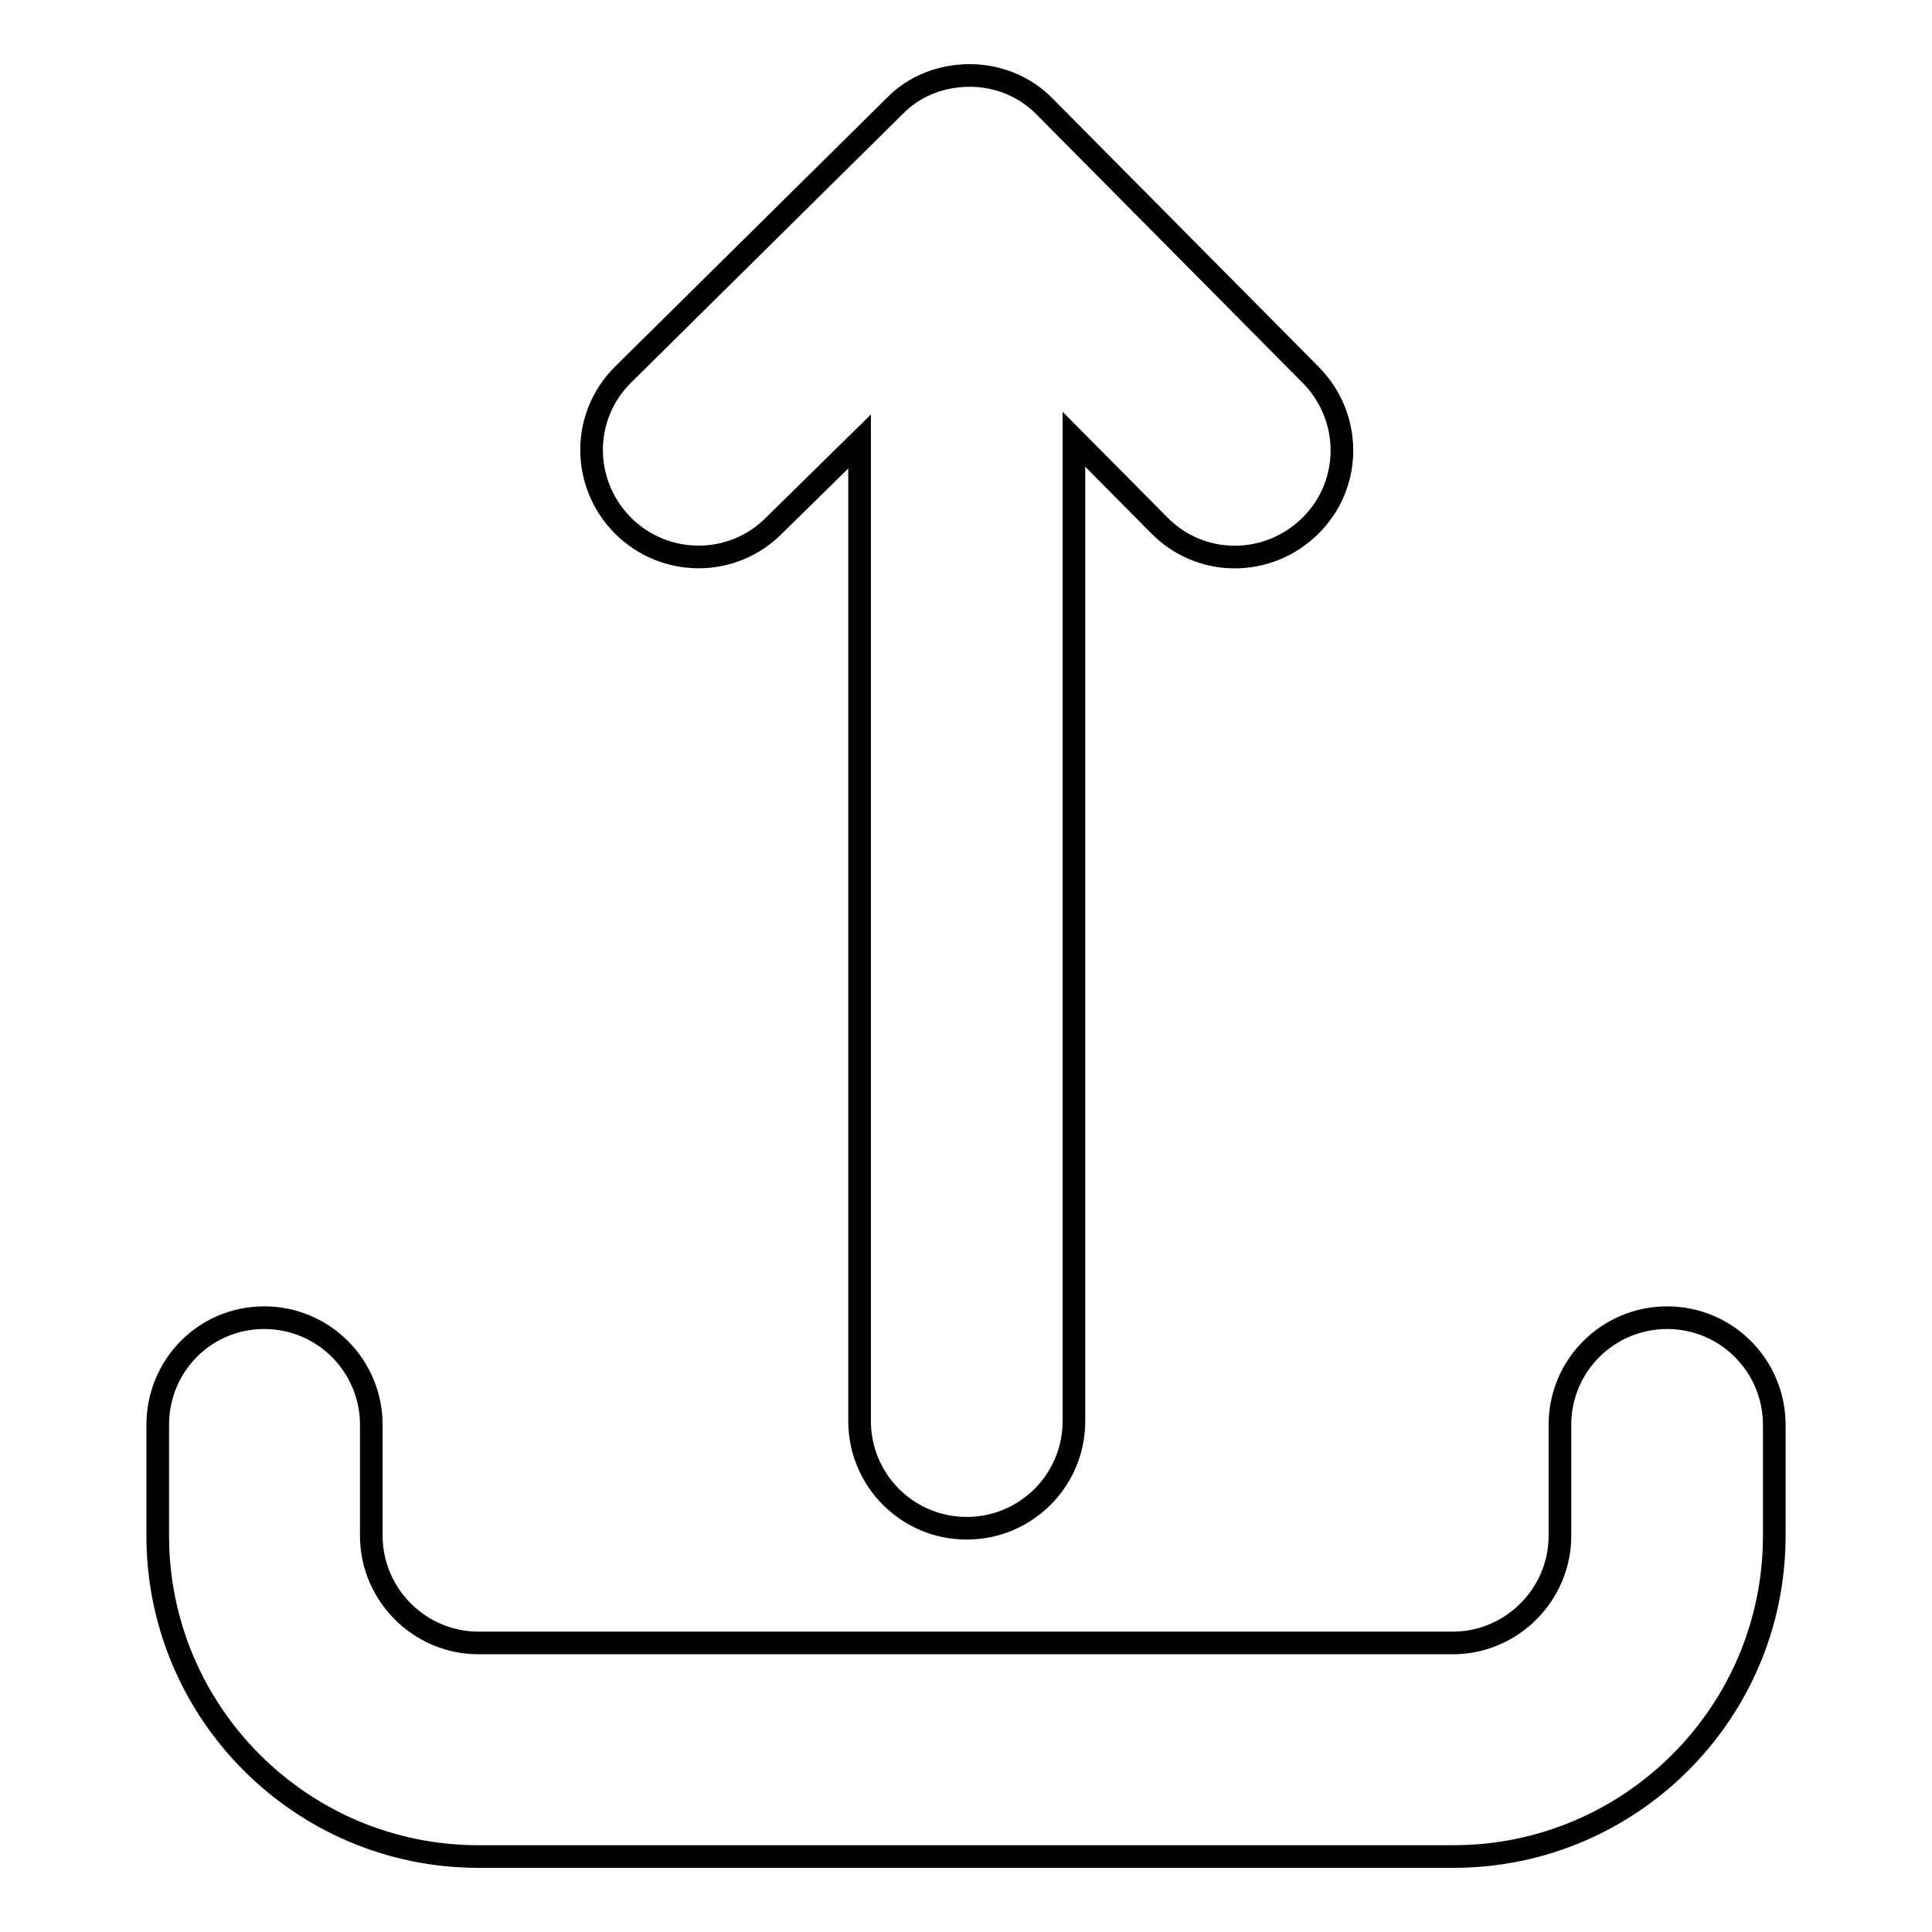
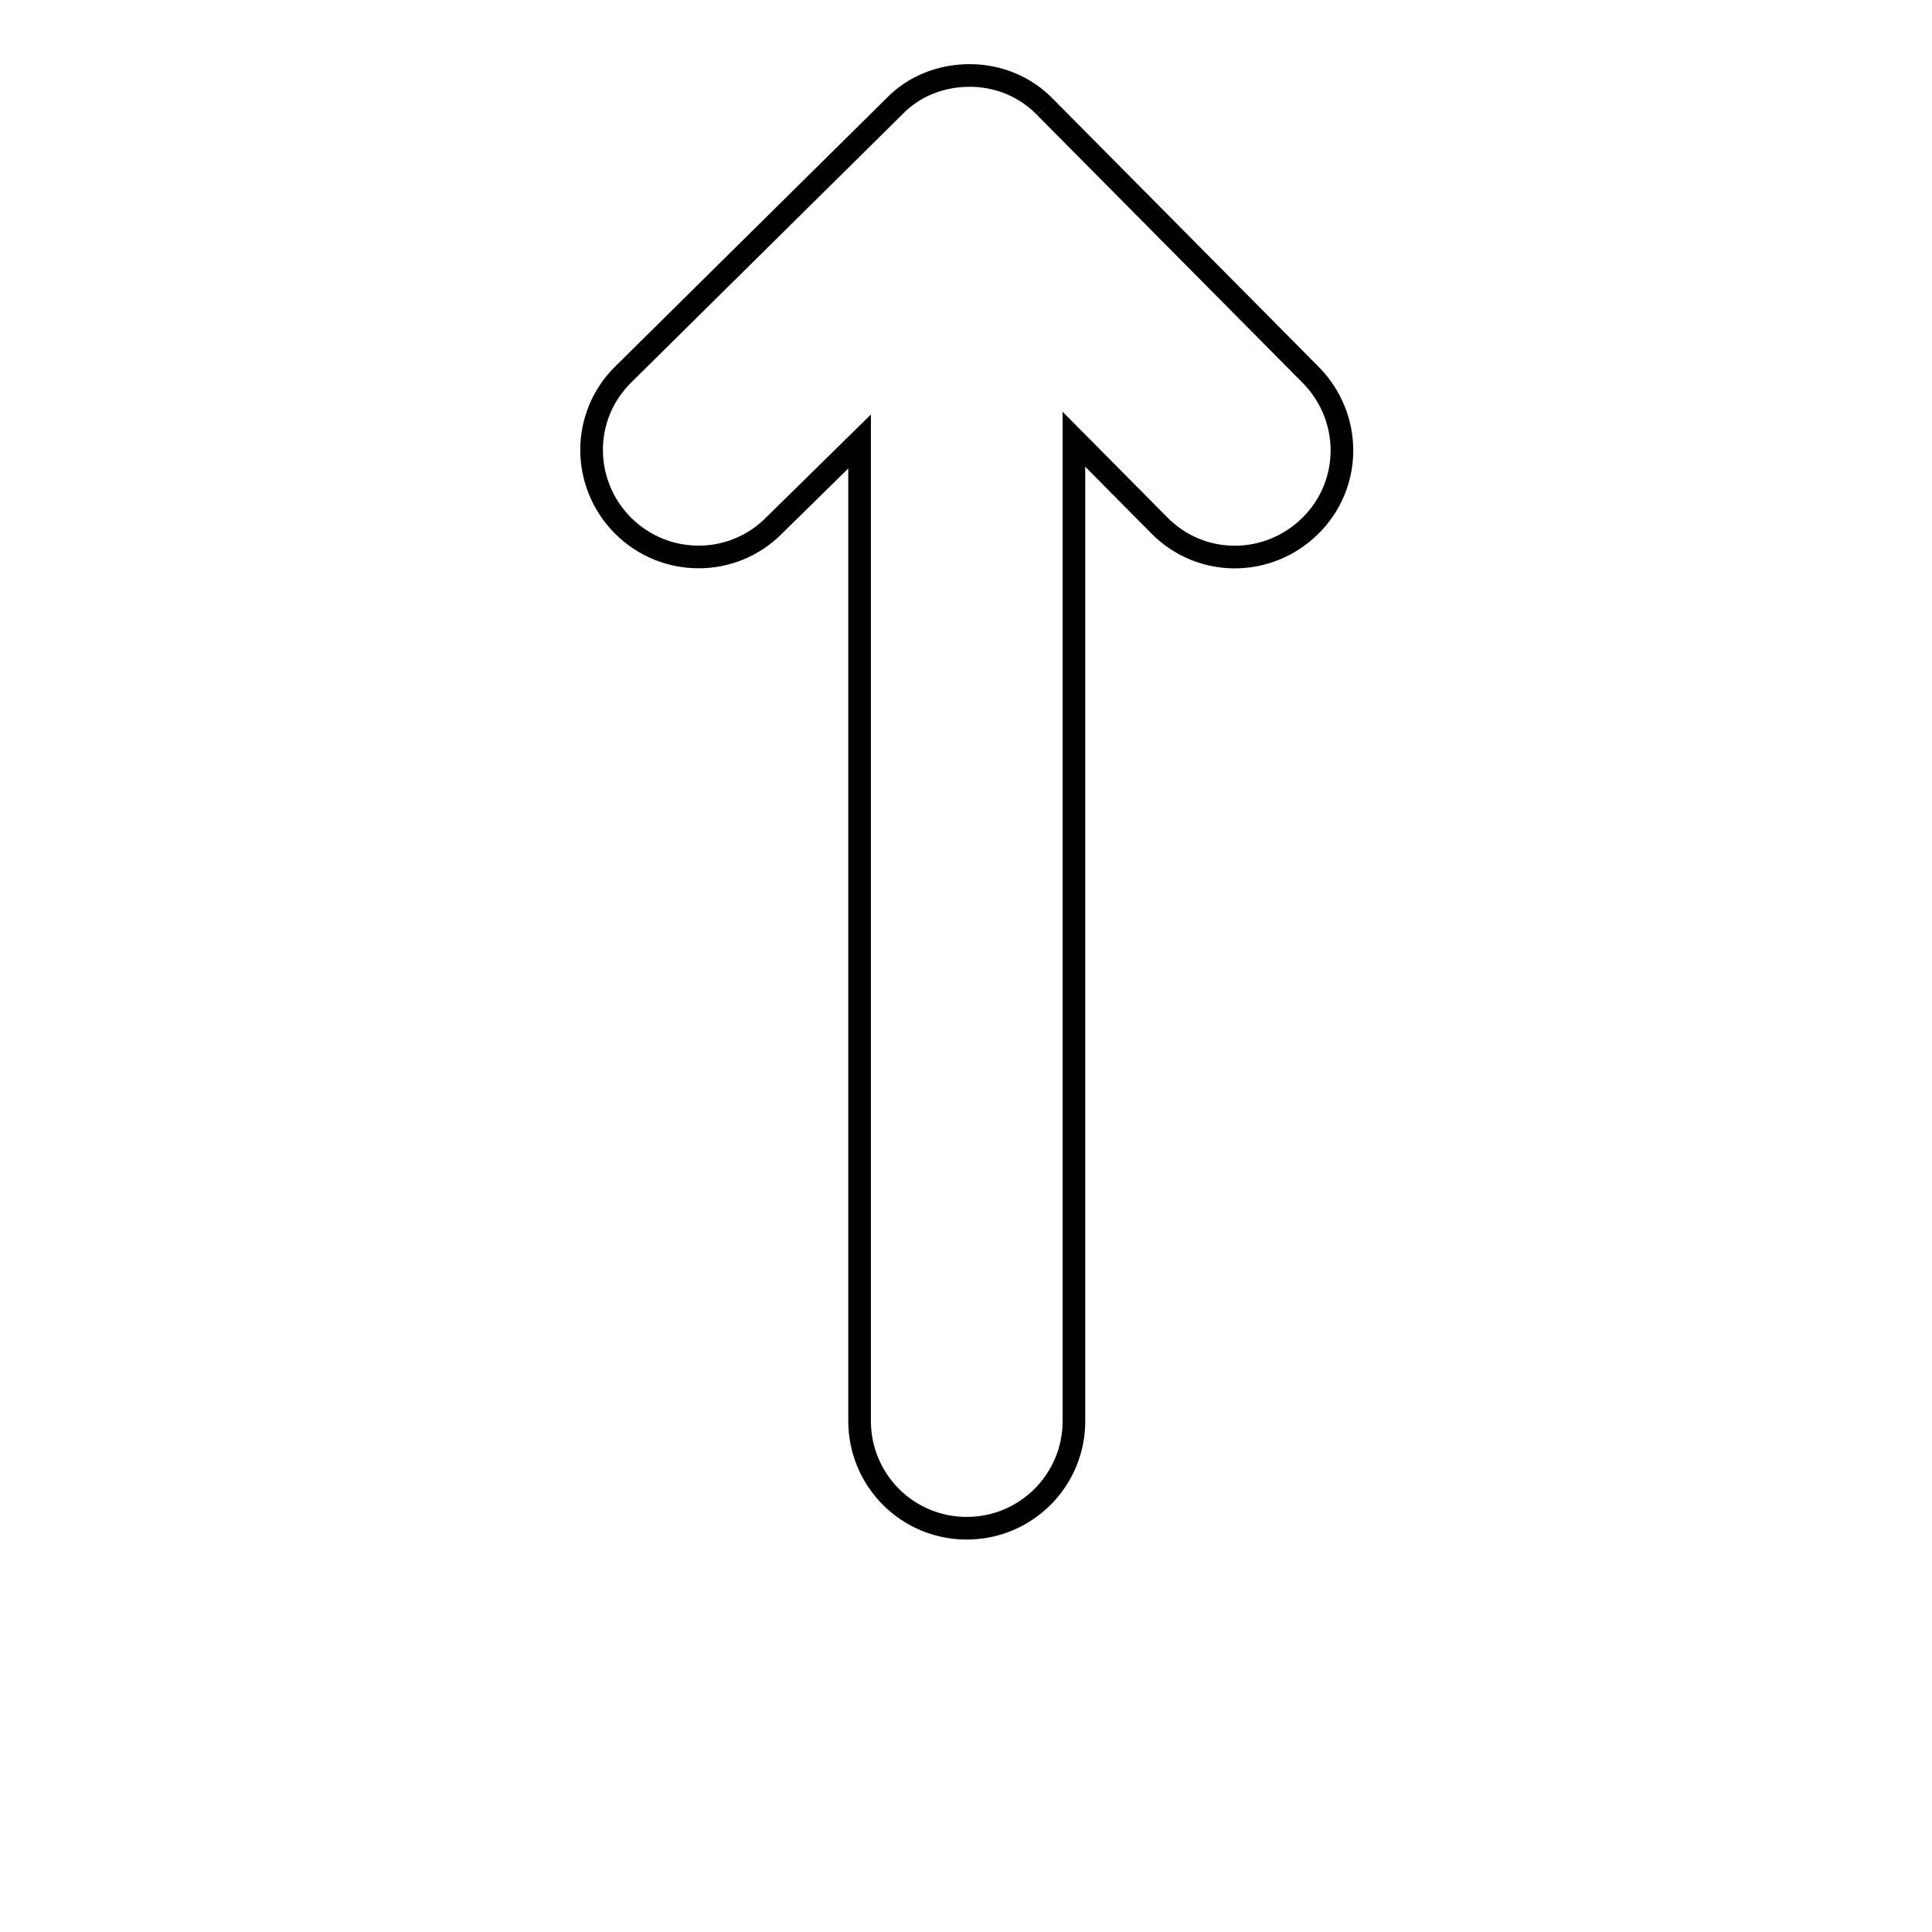
<svg xmlns="http://www.w3.org/2000/svg" version="1.1" x="0px" y="0px" viewBox="0 0 256 256" enable-background="new 0 0 256 256" xml:space="preserve">
  <g>
    <g>
      <g>
-         <path stroke-width="3" fill-opacity="0" stroke="#000000" d="M20.9,188.8v14.7c0,23.4,19,42.5,42.5,42.5h129.2c23.4,0,42.5-19,42.5-42.5v-14.7c0-7.8-6.3-14.2-14.2-14.2c-7.8,0-14.2,6.3-14.2,14.2v14.7c0,7.8-6.4,14.2-14.2,14.2H63.4c-7.8,0-14.2-6.4-14.2-14.2v-14.7c0-7.8-6.3-14.2-14.2-14.2S20.9,181,20.9,188.8z" />
-         <path stroke-width="3" fill-opacity="0" stroke="#000000" d="M138.5,14.2c-2.6-2.7-6.2-4.2-10-4.2c-3.8,0-7.4,1.4-10,4.1L82.6,49.6c-5.6,5.5-5.6,14.4-0.1,20c2.8,2.8,6.4,4.2,10.1,4.2c3.6,0,7.2-1.4,9.9-4.1l11.4-11.2v129.8c0,7.8,6.3,14.2,14.2,14.2c7.8,0,14.2-6.3,14.2-14.2V58.2l11.3,11.4c5.5,5.6,14.4,5.6,20,0.1c5.6-5.5,5.6-14.4,0.1-20L138.5,14.2z" />
+         <path stroke-width="3" fill-opacity="0" stroke="#000000" d="M138.5,14.2c-2.6-2.7-6.2-4.2-10-4.2c-3.8,0-7.4,1.4-10,4.1L82.6,49.6c-5.6,5.5-5.6,14.4-0.1,20c2.8,2.8,6.4,4.2,10.1,4.2c3.6,0,7.2-1.4,9.9-4.1l11.4-11.2v129.8c0,7.8,6.3,14.2,14.2,14.2c7.8,0,14.2-6.3,14.2-14.2V58.2l11.3,11.4c5.5,5.6,14.4,5.6,20,0.1c5.6-5.5,5.6-14.4,0.1-20L138.5,14.2" />
      </g>
      <g />
      <g />
      <g />
      <g />
      <g />
      <g />
      <g />
      <g />
      <g />
      <g />
      <g />
      <g />
      <g />
      <g />
      <g />
    </g>
  </g>
</svg>